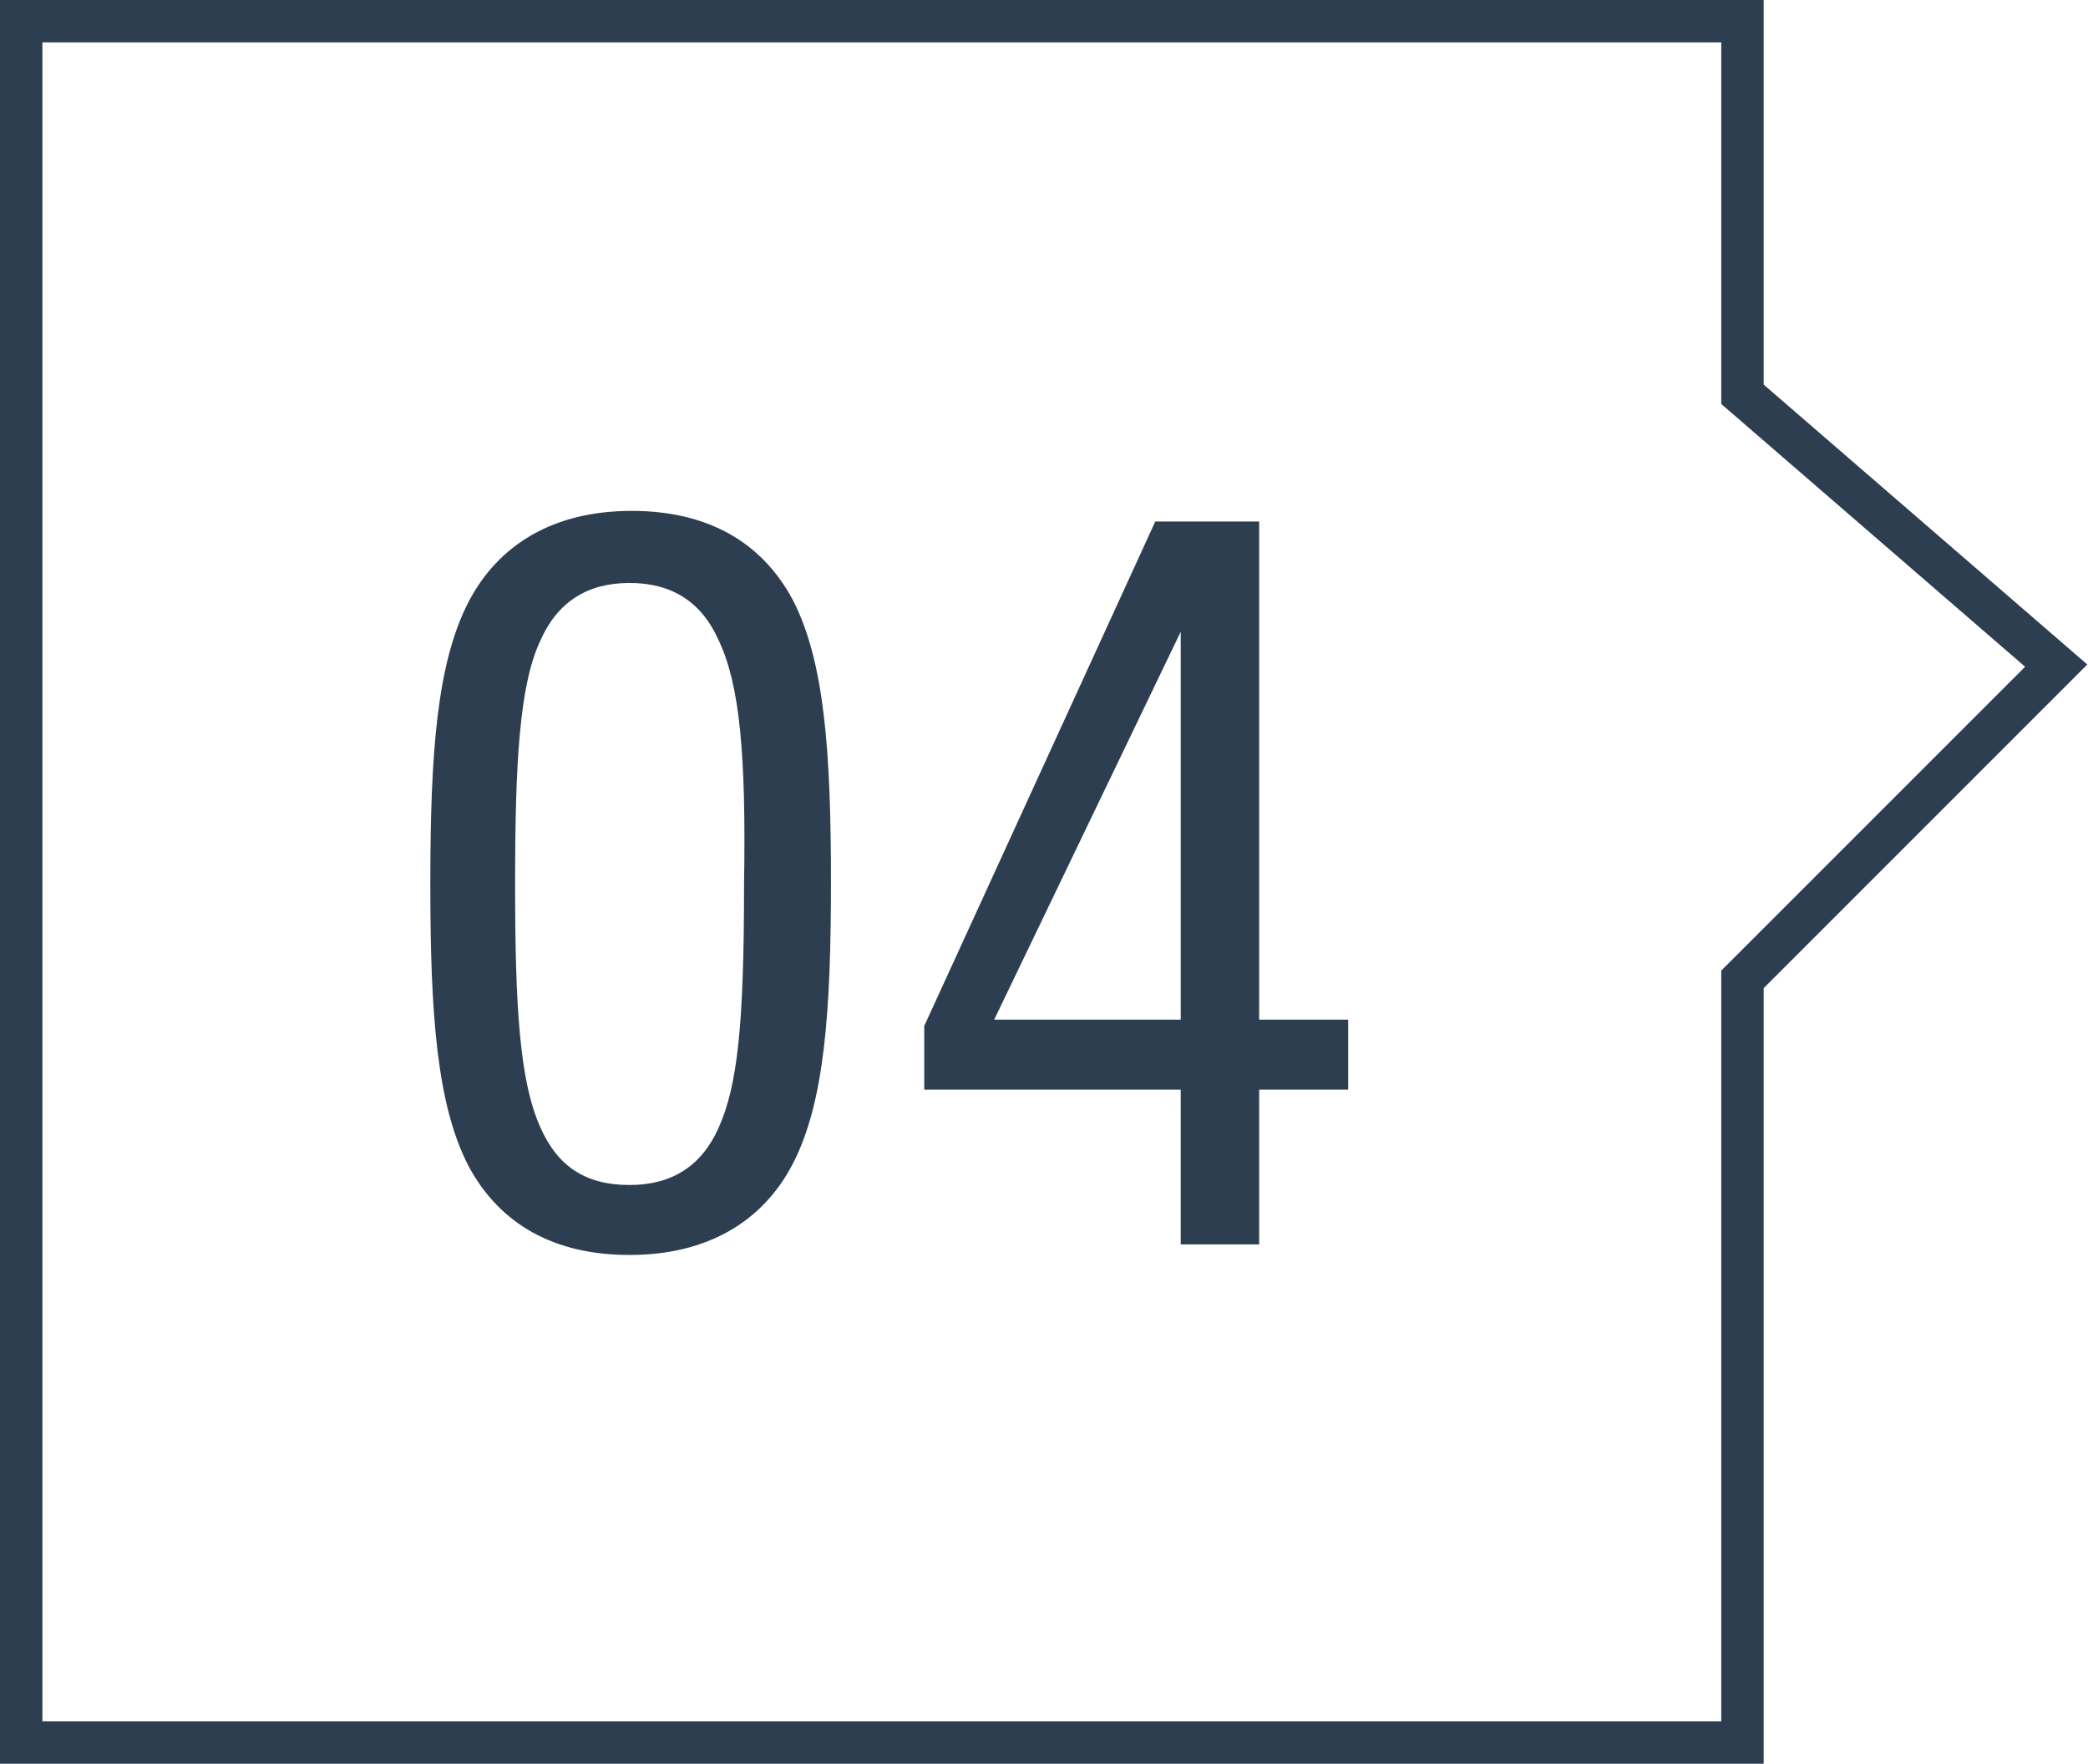
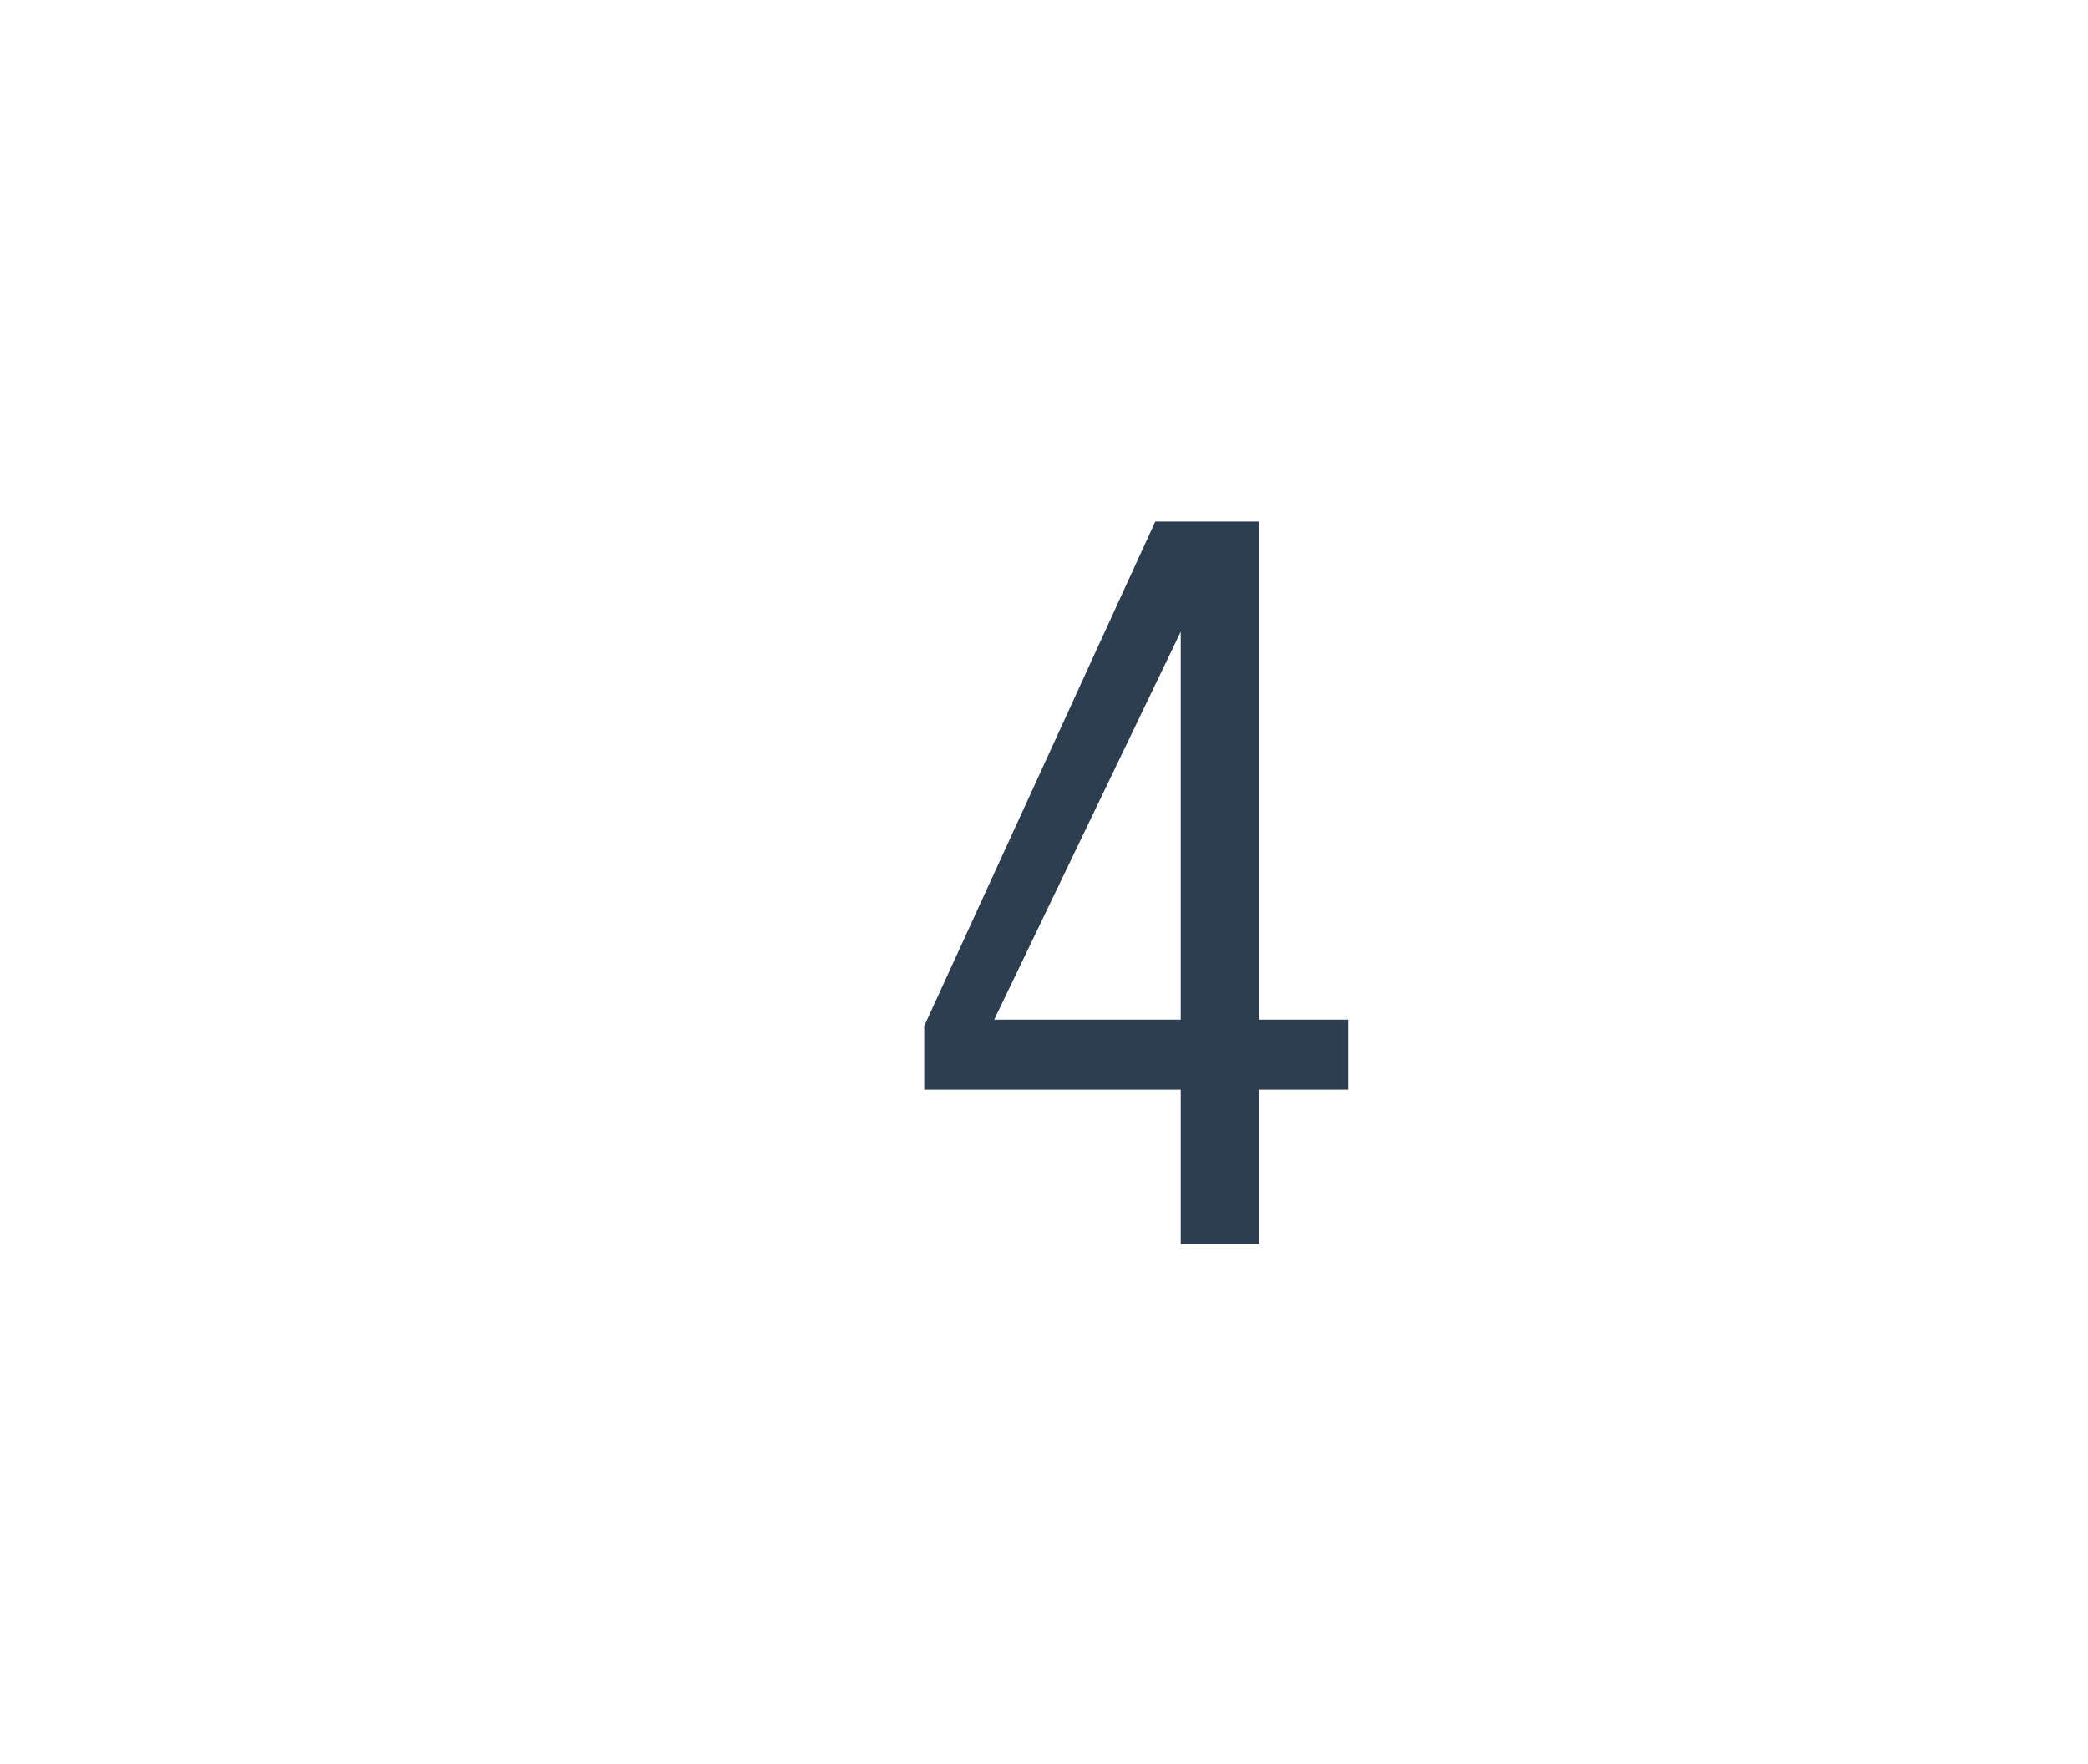
<svg xmlns="http://www.w3.org/2000/svg" version="1.1" id="Ebene_1" x="0px" y="0px" viewBox="0 0 98.5 83.2" enable-background="new 0 0 98.5 83.2" xml:space="preserve">
-   <polygon fill="none" stroke="#2D3E50" stroke-width="2" stroke-miterlimit="10" points="97,31.4 82.2,18.6 82.2,1 1,1 1,82.2   82.2,82.2 82.2,46.2 " />
  <g>
-     <path fill="#2D3E50" d="M37.4,54.9c-1.4,2.7-4,4.3-7.7,4.3c-3.5,0-6.1-1.4-7.6-4.2c-1.5-2.9-1.8-7.2-1.8-13.3   c0-6.1,0.3-10.4,1.8-13.3c1.4-2.7,4-4.3,7.7-4.3c3.5,0,6.1,1.4,7.6,4.2c1.5,2.9,1.8,7.2,1.8,13.3S38.9,52,37.4,54.9z M33.9,30.2   c-0.8-1.8-2.2-2.7-4.2-2.7c-2,0-3.4,0.9-4.2,2.7c-1,2.1-1.2,5.8-1.2,11.5c0,5.7,0.2,9.3,1.2,11.5c0.8,1.8,2.1,2.7,4.2,2.7   c2,0,3.4-0.9,4.2-2.7c0.9-2,1.2-4.9,1.2-11.5C35.2,35.6,34.9,32.3,33.9,30.2z" />
    <path fill="#2D3E50" d="M59.4,51.4v7.3h-3.7v-7.3H43.6v-3l10.9-23.8h4.9v23.5h4.2v3.3H59.4z M55.7,48.1V29.8l-8.8,18.3H55.7z" />
  </g>
</svg>